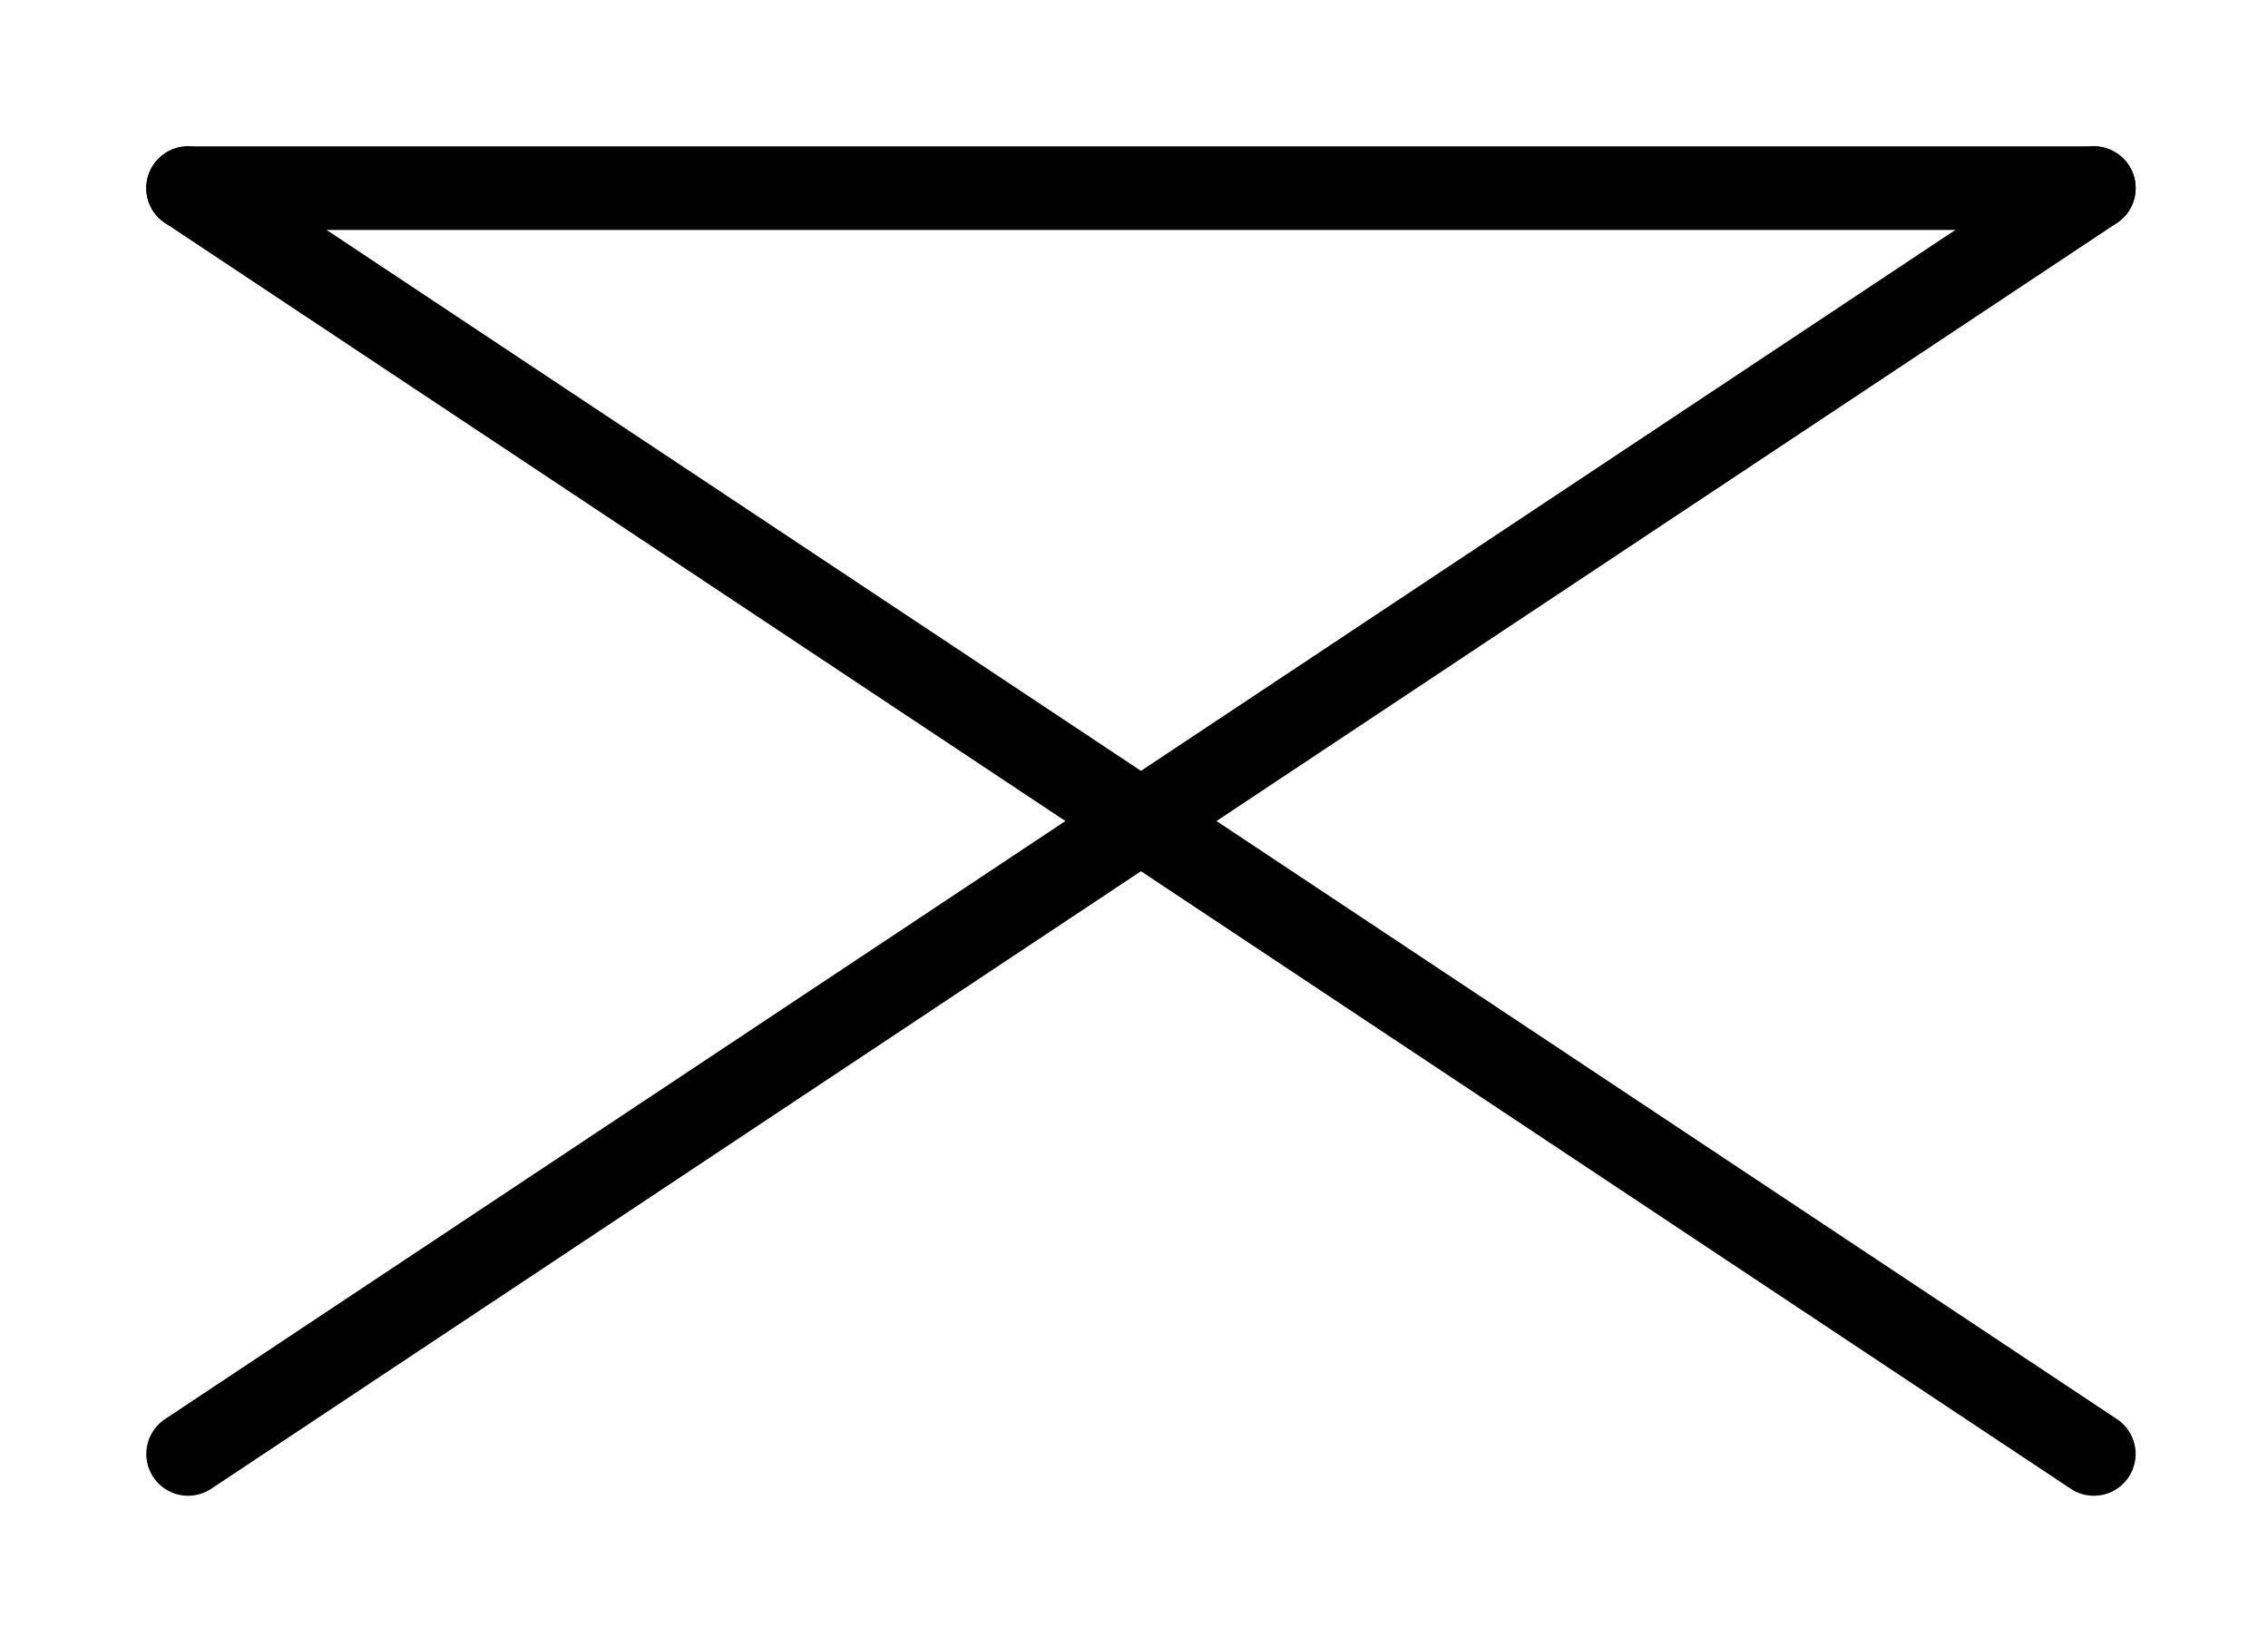
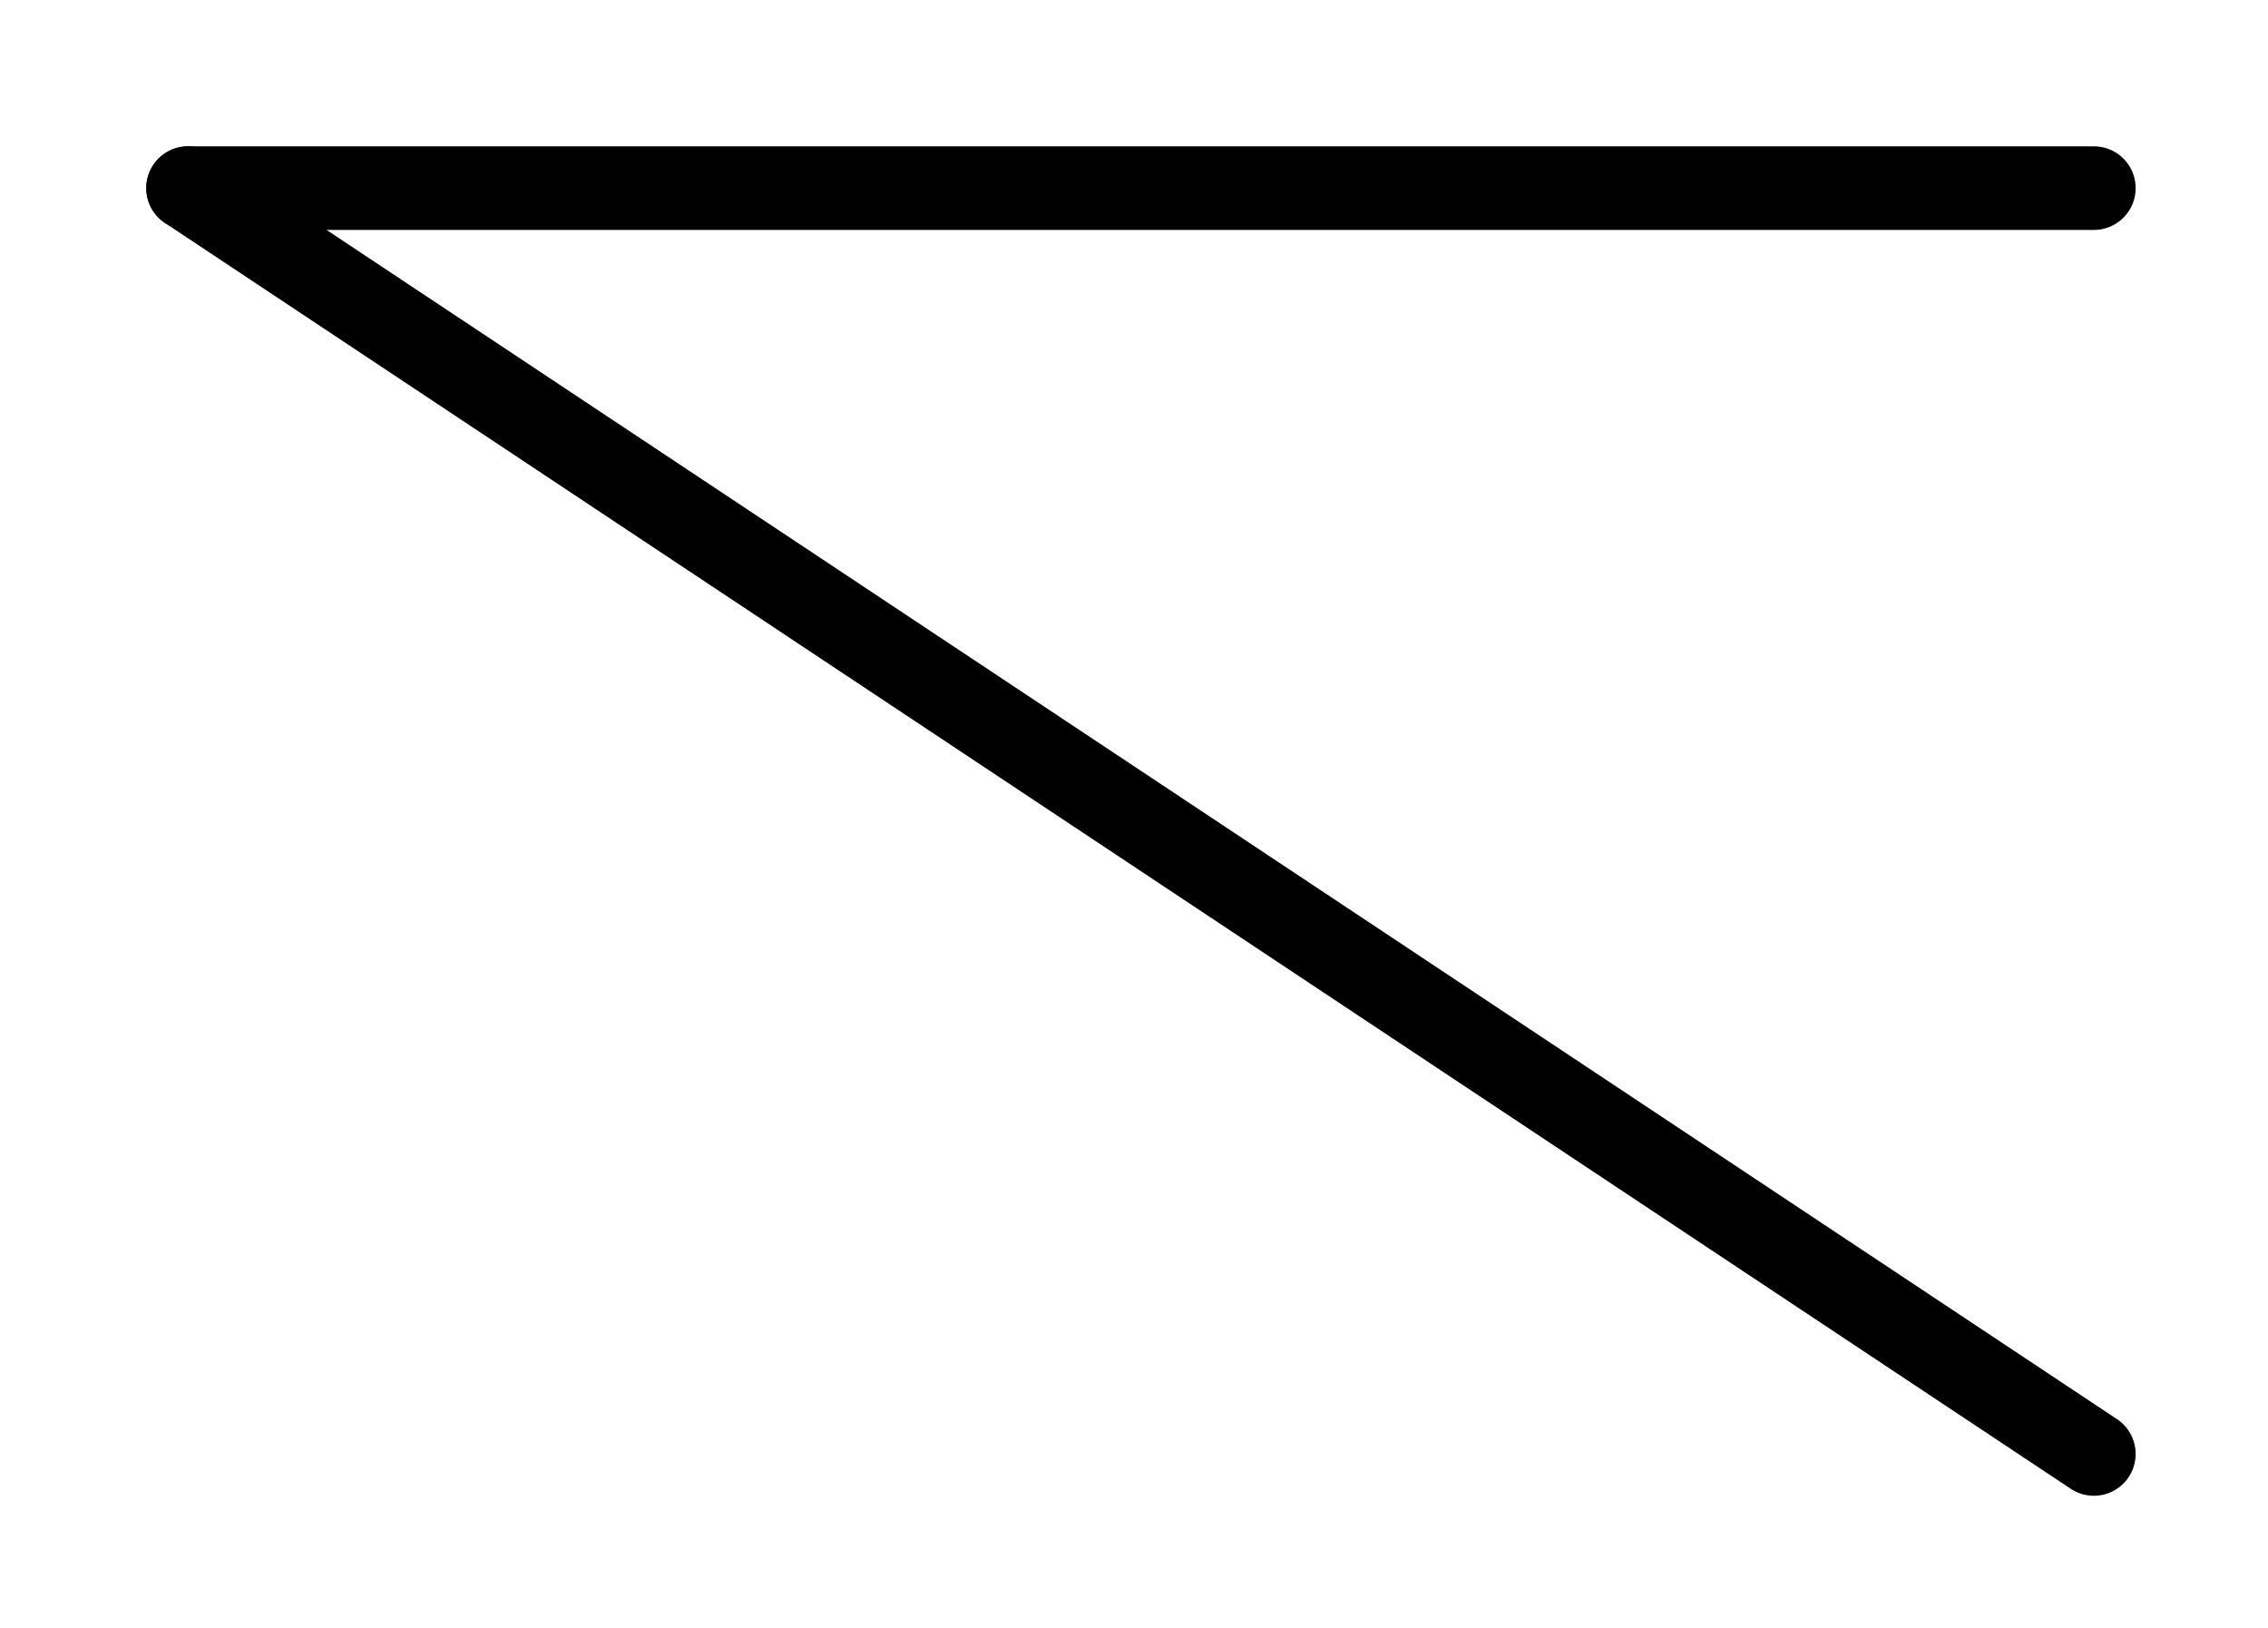
<svg xmlns="http://www.w3.org/2000/svg" version="1.1" x="0" y="0" width="162.8" height="116.835" viewBox="0, 0, 162.8, 116.835">
  <g id="shape" transform="translate(9.4, -13.582)">
    <path d="M4.1,27.082 L140.9,27.082" fill-opacity="0" stroke="#000000" stroke-width="6" stroke-linecap="round" />
-     <path d="M140.9,27.082 L4.1,117.918" fill-opacity="0" stroke="#000000" stroke-width="6" stroke-linecap="round" />
    <path d="M4.1,27.082 L140.9,117.918" fill-opacity="0" stroke="#000000" stroke-width="6" stroke-linecap="round" />
  </g>
</svg>